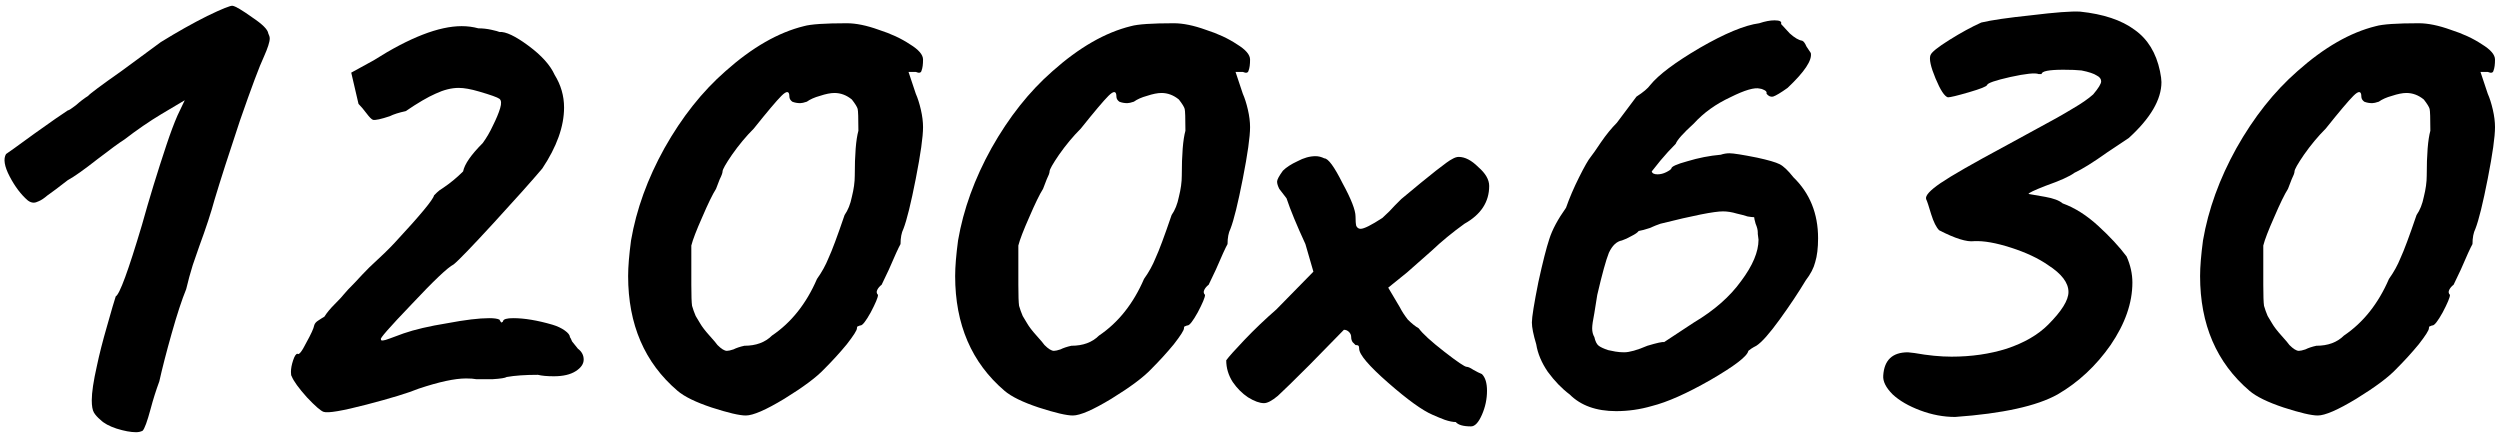
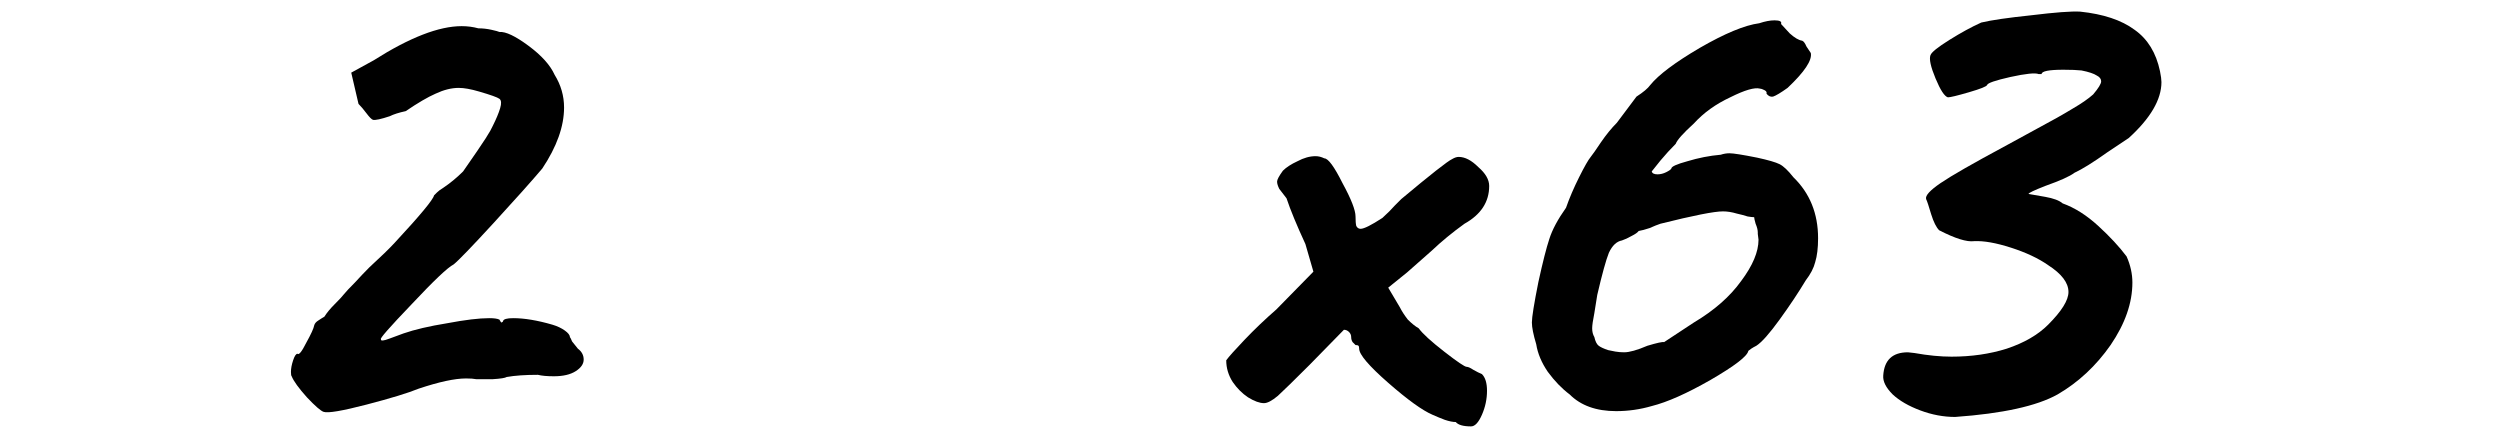
<svg xmlns="http://www.w3.org/2000/svg" width="413" height="72" viewBox="0 0 413 72" fill="none">
-   <path d="M23.56 71.16C23.24 71.32 22.88 71.4 22.48 71.4C21.6 71.4 20.52 71.2 19.24 70.8C18.04 70.4 17.16 69.92 16.6 69.36C16.12 68.96 15.76 68.56 15.52 68.16C15.28 67.76 15.16 67.08 15.16 66.12C15.16 64.84 15.44 62.96 16 60.48C16.4 58.56 16.96 56.36 17.68 53.88C18.4 51.32 18.88 49.68 19.12 48.96C19.76 48.64 21.2 44.72 23.44 37.2C24.64 32.88 26 28.44 27.52 23.88C28.16 21.96 28.76 20.36 29.32 19.08C29.96 17.72 30.36 16.88 30.52 16.56C29.96 16.88 28.68 17.64 26.68 18.84C24.68 20.04 22.64 21.44 20.56 23.04C19.68 23.6 18.2 24.68 16.12 26.28C13.88 28.04 12.24 29.2 11.2 29.76L9.16 31.32C8.92 31.48 8.48 31.8 7.84 32.28C7.28 32.76 6.8 33.08 6.4 33.24C6.08 33.4 5.8 33.48 5.56 33.48C5.24 33.48 4.92 33.36 4.6 33.12C3.48 32.16 2.48 30.84 1.6 29.16C0.72 27.48 0.52 26.24 1 25.44C1.16 25.36 2.72 24.24 5.68 22.08C8.48 20.08 10.32 18.8 11.2 18.24C11.36 18.24 11.8 17.96 12.52 17.4C13.24 16.76 13.92 16.24 14.56 15.84C14.8 15.52 16.68 14.12 20.2 11.64L26.56 6.96C29.28 5.28 31.84 3.84 34.24 2.64C36.72 1.44 38.12 0.88 38.44 0.96C38.92 1.04 40 1.68 41.68 2.88C43.36 4 44.24 4.88 44.32 5.52C44.48 5.84 44.56 6.12 44.56 6.36C44.56 6.92 44.24 7.92 43.6 9.36C42.88 10.88 41.56 14.4 39.64 19.92C37.8 25.44 36.4 29.8 35.44 33C34.88 35.08 34.04 37.64 32.92 40.68C32.68 41.4 32.32 42.44 31.84 43.8C31.44 45.08 31.08 46.4 30.76 47.76C30.04 49.52 29.24 51.96 28.36 55.08C27.48 58.2 26.8 60.84 26.32 63C25.76 64.52 25.28 66.04 24.88 67.56C24.32 69.64 23.88 70.84 23.56 71.16Z" fill="black" />
-   <path d="M53.464 68.04C52.984 67.88 52.064 67.08 50.704 65.64C49.344 64.12 48.504 62.96 48.184 62.16C48.104 62.08 48.064 61.84 48.064 61.44C48.064 60.88 48.184 60.24 48.424 59.52C48.664 58.8 48.904 58.44 49.144 58.44C49.384 58.68 49.864 58.08 50.584 56.64C51.384 55.2 51.824 54.24 51.904 53.76C51.984 53.44 52.224 53.16 52.624 52.92C53.104 52.6 53.424 52.4 53.584 52.32C53.984 51.68 54.544 51 55.264 50.28C56.064 49.48 56.584 48.92 56.824 48.6C57.144 48.2 57.744 47.56 58.624 46.68C59.504 45.72 60.304 44.88 61.024 44.16C62.944 42.4 64.344 41.04 65.224 40.08C69.384 35.6 71.544 33 71.704 32.28C71.784 32.2 71.944 32.04 72.184 31.8C72.424 31.56 72.744 31.32 73.144 31.08C74.344 30.28 75.464 29.36 76.504 28.32C76.744 27.12 77.824 25.56 79.744 23.64C80.384 22.76 80.944 21.8 81.424 20.76C81.984 19.64 82.384 18.68 82.624 17.88C82.864 17.08 82.824 16.56 82.504 16.32C82.184 16.08 81.064 15.68 79.144 15.12C77.784 14.72 76.664 14.52 75.784 14.52C74.584 14.52 73.304 14.84 71.944 15.48C70.664 16.04 69.024 17 67.024 18.36C65.904 18.6 65.024 18.88 64.384 19.2C62.944 19.68 62.024 19.88 61.624 19.8C61.384 19.72 61.024 19.36 60.544 18.72C60.064 18.08 59.624 17.56 59.224 17.16L58.024 12L61.744 9.96C67.664 6.2 72.504 4.32 76.264 4.32C77.224 4.32 78.144 4.44 79.024 4.68C79.744 4.68 80.464 4.76 81.184 4.92C81.904 5.08 82.344 5.2 82.504 5.28C83.544 5.2 85.144 5.96 87.304 7.56C89.464 9.16 90.904 10.76 91.624 12.36C92.664 14.04 93.184 15.84 93.184 17.76C93.184 20.88 91.984 24.24 89.584 27.84C87.824 29.92 85.144 32.92 81.544 36.84C77.944 40.76 75.744 43.04 74.944 43.68C73.984 44.16 71.664 46.36 67.984 50.28C64.304 54.12 62.624 56.04 62.944 56.04C62.864 56.36 63.344 56.32 64.384 55.92C65.504 55.52 66.264 55.24 66.664 55.08C68.504 54.44 70.904 53.88 73.864 53.4C76.824 52.84 79.144 52.56 80.824 52.56C81.624 52.56 82.184 52.64 82.504 52.8C82.664 53.12 82.784 53.28 82.864 53.28C83.024 53.2 83.104 53.12 83.104 53.04C83.184 52.72 83.744 52.56 84.784 52.56C86.624 52.56 88.784 52.92 91.264 53.64C92.064 53.88 92.744 54.2 93.304 54.6C93.864 55 94.144 55.36 94.144 55.68C94.224 55.76 94.344 56 94.504 56.4C94.744 56.72 95.064 57.12 95.464 57.6C96.104 58.08 96.424 58.68 96.424 59.4C96.424 60.12 95.984 60.76 95.104 61.32C94.224 61.88 93.024 62.16 91.504 62.16C90.384 62.16 89.504 62.08 88.864 61.92C86.784 61.92 85.064 62.04 83.704 62.28C83.464 62.44 82.704 62.56 81.424 62.64C80.224 62.64 79.304 62.64 78.664 62.64C78.264 62.56 77.704 62.52 76.984 62.52C75.144 62.52 72.544 63.08 69.184 64.2C67.424 64.92 64.544 65.8 60.544 66.84C56.544 67.88 54.184 68.28 53.464 68.04Z" fill="black" />
-   <path d="M123.207 68.64C122.167 68.64 120.287 68.2 117.567 67.32C114.927 66.44 113.047 65.52 111.927 64.56C106.487 59.92 103.767 53.6 103.767 45.6C103.767 44.08 103.927 42.12 104.247 39.72C105.127 34.6 106.967 29.52 109.767 24.48C112.647 19.36 116.007 15.12 119.847 11.76C124.247 7.84 128.567 5.36 132.807 4.32C133.927 4 136.287 3.84 139.887 3.84C141.407 3.84 143.167 4.2 145.167 4.92C147.167 5.56 148.887 6.36 150.327 7.32C151.767 8.2 152.487 9.04 152.487 9.84C152.487 10.64 152.407 11.24 152.247 11.64C152.167 12.04 151.847 12.12 151.287 11.88H150.087L151.287 15.48C151.607 16.2 151.887 17.08 152.127 18.12C152.367 19.16 152.487 20.12 152.487 21C152.487 22.6 152.087 25.44 151.287 29.52C150.487 33.6 149.807 36.36 149.247 37.8C148.927 38.44 148.767 39.28 148.767 40.32C148.447 40.88 147.807 42.28 146.847 44.52L145.647 47.04C145.327 47.28 145.087 47.56 144.927 47.88C144.767 48.2 144.807 48.48 145.047 48.72C145.047 49.12 144.647 50.08 143.847 51.6C143.047 53.04 142.487 53.76 142.167 53.76C142.087 53.76 141.967 53.8 141.807 53.88C141.647 53.88 141.567 54 141.567 54.24C141.567 54.56 141.007 55.44 139.887 56.88C138.767 58.24 137.527 59.6 136.167 60.96C134.887 62.32 132.687 63.96 129.567 65.88C126.527 67.72 124.407 68.64 123.207 68.64ZM122.967 57.12C124.887 57.12 126.407 56.56 127.527 55.44C130.727 53.28 133.207 50.16 134.967 46.08C135.767 44.96 136.407 43.8 136.887 42.6C137.447 41.4 138.327 39.04 139.527 35.52C140.087 34.72 140.487 33.72 140.727 32.52C141.047 31.24 141.207 30.08 141.207 29.04C141.207 25.52 141.407 23.04 141.807 21.6C141.807 19.52 141.767 18.32 141.687 18C141.607 17.68 141.287 17.16 140.727 16.44C139.847 15.72 138.887 15.36 137.847 15.36C137.207 15.36 136.407 15.52 135.447 15.84C134.567 16.08 133.847 16.4 133.287 16.8C132.807 16.96 132.447 17.04 132.207 17.04C131.727 17.04 131.287 16.96 130.887 16.8C130.567 16.56 130.407 16.28 130.407 15.96C130.407 15 129.967 14.96 129.087 15.84C128.287 16.64 126.767 18.44 124.527 21.24C123.247 22.52 122.047 23.96 120.927 25.56C119.887 27.08 119.367 28 119.367 28.32C119.367 28.56 119.207 29 118.887 29.64C118.647 30.28 118.447 30.8 118.287 31.2C117.727 32.08 116.967 33.64 116.007 35.88C115.047 38.04 114.447 39.6 114.207 40.56V47.04C114.207 48.8 114.247 49.96 114.327 50.52C114.487 51.08 114.687 51.64 114.927 52.2C115.247 52.76 115.487 53.16 115.647 53.4C115.967 53.96 116.487 54.64 117.207 55.44C117.927 56.24 118.367 56.76 118.527 57C119.167 57.64 119.687 57.96 120.087 57.96C120.327 57.96 120.687 57.88 121.167 57.72C121.647 57.48 122.247 57.28 122.967 57.12Z" fill="black" />
-   <path d="M177.231 68.64C176.191 68.64 174.311 68.2 171.591 67.32C168.951 66.44 167.071 65.52 165.951 64.56C160.511 59.92 157.791 53.6 157.791 45.6C157.791 44.08 157.951 42.12 158.271 39.72C159.151 34.6 160.991 29.52 163.791 24.48C166.671 19.36 170.031 15.12 173.871 11.76C178.271 7.84 182.591 5.36 186.831 4.32C187.951 4 190.311 3.84 193.911 3.84C195.431 3.84 197.191 4.2 199.191 4.92C201.191 5.56 202.911 6.36 204.351 7.32C205.791 8.2 206.511 9.04 206.511 9.84C206.511 10.64 206.431 11.24 206.271 11.64C206.191 12.04 205.871 12.12 205.311 11.88H204.111L205.311 15.48C205.631 16.2 205.911 17.08 206.151 18.12C206.391 19.16 206.511 20.12 206.511 21C206.511 22.6 206.111 25.44 205.311 29.52C204.511 33.6 203.831 36.36 203.271 37.8C202.951 38.44 202.791 39.28 202.791 40.32C202.471 40.88 201.831 42.28 200.871 44.52L199.671 47.04C199.351 47.28 199.111 47.56 198.951 47.88C198.791 48.2 198.831 48.48 199.071 48.72C199.071 49.12 198.671 50.08 197.871 51.6C197.071 53.04 196.511 53.76 196.191 53.76C196.111 53.76 195.991 53.8 195.831 53.88C195.671 53.88 195.591 54 195.591 54.24C195.591 54.56 195.031 55.44 193.911 56.88C192.791 58.24 191.551 59.6 190.191 60.96C188.911 62.32 186.711 63.96 183.591 65.88C180.551 67.72 178.431 68.64 177.231 68.64ZM176.991 57.12C178.911 57.12 180.431 56.56 181.551 55.44C184.751 53.28 187.231 50.16 188.991 46.08C189.791 44.96 190.431 43.8 190.911 42.6C191.471 41.4 192.351 39.04 193.551 35.52C194.111 34.72 194.511 33.72 194.751 32.52C195.071 31.24 195.231 30.08 195.231 29.04C195.231 25.52 195.431 23.04 195.831 21.6C195.831 19.52 195.791 18.32 195.711 18C195.631 17.68 195.311 17.16 194.751 16.44C193.871 15.72 192.911 15.36 191.871 15.36C191.231 15.36 190.431 15.52 189.471 15.84C188.591 16.08 187.871 16.4 187.311 16.8C186.831 16.96 186.471 17.04 186.231 17.04C185.751 17.04 185.311 16.96 184.911 16.8C184.591 16.56 184.431 16.28 184.431 15.96C184.431 15 183.991 14.96 183.111 15.84C182.311 16.64 180.791 18.44 178.551 21.24C177.271 22.52 176.071 23.96 174.951 25.56C173.911 27.08 173.391 28 173.391 28.32C173.391 28.56 173.231 29 172.911 29.64C172.671 30.28 172.471 30.8 172.311 31.2C171.751 32.08 170.991 33.64 170.031 35.88C169.071 38.04 168.471 39.6 168.231 40.56V47.04C168.231 48.8 168.271 49.96 168.351 50.52C168.511 51.08 168.711 51.64 168.951 52.2C169.271 52.76 169.511 53.16 169.671 53.4C169.991 53.96 170.511 54.64 171.231 55.44C171.951 56.24 172.391 56.76 172.551 57C173.191 57.64 173.711 57.96 174.111 57.96C174.351 57.96 174.711 57.88 175.191 57.72C175.671 57.48 176.271 57.28 176.991 57.12Z" fill="black" />
+   <path d="M53.464 68.04C52.984 67.88 52.064 67.08 50.704 65.64C49.344 64.12 48.504 62.96 48.184 62.16C48.104 62.08 48.064 61.84 48.064 61.44C48.064 60.88 48.184 60.24 48.424 59.52C48.664 58.8 48.904 58.44 49.144 58.44C49.384 58.68 49.864 58.08 50.584 56.64C51.384 55.2 51.824 54.24 51.904 53.76C51.984 53.44 52.224 53.16 52.624 52.92C53.104 52.6 53.424 52.4 53.584 52.32C53.984 51.68 54.544 51 55.264 50.28C56.064 49.48 56.584 48.92 56.824 48.6C57.144 48.2 57.744 47.56 58.624 46.68C59.504 45.72 60.304 44.88 61.024 44.16C62.944 42.4 64.344 41.04 65.224 40.08C69.384 35.6 71.544 33 71.704 32.28C71.784 32.2 71.944 32.04 72.184 31.8C72.424 31.56 72.744 31.32 73.144 31.08C74.344 30.28 75.464 29.36 76.504 28.32C80.384 22.76 80.944 21.8 81.424 20.76C81.984 19.64 82.384 18.68 82.624 17.88C82.864 17.08 82.824 16.56 82.504 16.32C82.184 16.08 81.064 15.68 79.144 15.12C77.784 14.72 76.664 14.52 75.784 14.52C74.584 14.52 73.304 14.84 71.944 15.48C70.664 16.04 69.024 17 67.024 18.36C65.904 18.6 65.024 18.88 64.384 19.2C62.944 19.68 62.024 19.88 61.624 19.8C61.384 19.72 61.024 19.36 60.544 18.72C60.064 18.08 59.624 17.56 59.224 17.16L58.024 12L61.744 9.96C67.664 6.2 72.504 4.32 76.264 4.32C77.224 4.32 78.144 4.44 79.024 4.68C79.744 4.68 80.464 4.76 81.184 4.92C81.904 5.08 82.344 5.2 82.504 5.28C83.544 5.2 85.144 5.96 87.304 7.56C89.464 9.16 90.904 10.76 91.624 12.36C92.664 14.04 93.184 15.84 93.184 17.76C93.184 20.88 91.984 24.24 89.584 27.84C87.824 29.92 85.144 32.92 81.544 36.84C77.944 40.76 75.744 43.04 74.944 43.68C73.984 44.16 71.664 46.36 67.984 50.28C64.304 54.12 62.624 56.04 62.944 56.04C62.864 56.36 63.344 56.32 64.384 55.92C65.504 55.52 66.264 55.24 66.664 55.08C68.504 54.44 70.904 53.88 73.864 53.4C76.824 52.84 79.144 52.56 80.824 52.56C81.624 52.56 82.184 52.64 82.504 52.8C82.664 53.12 82.784 53.28 82.864 53.28C83.024 53.2 83.104 53.12 83.104 53.04C83.184 52.72 83.744 52.56 84.784 52.56C86.624 52.56 88.784 52.92 91.264 53.64C92.064 53.88 92.744 54.2 93.304 54.6C93.864 55 94.144 55.36 94.144 55.68C94.224 55.76 94.344 56 94.504 56.4C94.744 56.72 95.064 57.12 95.464 57.6C96.104 58.08 96.424 58.68 96.424 59.4C96.424 60.12 95.984 60.76 95.104 61.32C94.224 61.88 93.024 62.16 91.504 62.16C90.384 62.16 89.504 62.08 88.864 61.92C86.784 61.92 85.064 62.04 83.704 62.28C83.464 62.44 82.704 62.56 81.424 62.64C80.224 62.64 79.304 62.64 78.664 62.64C78.264 62.56 77.704 62.52 76.984 62.52C75.144 62.52 72.544 63.08 69.184 64.2C67.424 64.92 64.544 65.8 60.544 66.84C56.544 67.88 54.184 68.28 53.464 68.04Z" fill="black" />
  <path d="M243.014 70.44C241.734 70.44 240.894 70.2 240.494 69.72C240.014 69.72 239.414 69.6 238.694 69.36C238.054 69.12 237.374 68.84 236.654 68.52C234.974 67.8 232.534 66.04 229.334 63.24C226.134 60.44 224.534 58.56 224.534 57.6C224.534 57.36 224.494 57.2 224.414 57.12C224.334 57.04 224.174 57 223.934 57C223.854 56.92 223.694 56.76 223.454 56.52C223.294 56.28 223.214 56 223.214 55.68C223.214 55.36 223.094 55.08 222.854 54.84C222.614 54.6 222.334 54.48 222.014 54.48L216.374 60.24C213.814 62.8 212.054 64.52 211.094 65.4C210.134 66.2 209.374 66.6 208.814 66.6C208.094 66.6 207.214 66.28 206.174 65.64C205.214 65 204.374 64.16 203.654 63.12C202.934 62 202.574 60.8 202.574 59.52C202.974 58.96 203.974 57.84 205.574 56.16C207.254 54.4 209.014 52.72 210.854 51.12L216.974 44.88L215.654 40.32C214.214 37.2 213.174 34.68 212.534 32.76C212.054 32.12 211.654 31.6 211.334 31.2C211.094 30.72 210.974 30.32 210.974 30C210.974 29.68 211.294 29.08 211.934 28.2C212.494 27.64 213.294 27.12 214.334 26.64C215.374 26.08 216.374 25.8 217.334 25.8C217.814 25.8 218.294 25.92 218.774 26.16C219.414 26.16 220.414 27.52 221.774 30.24C223.214 32.88 223.934 34.72 223.934 35.76C223.934 36.48 223.974 37 224.054 37.32C224.214 37.64 224.454 37.8 224.774 37.8C225.334 37.8 226.534 37.2 228.374 36C229.254 35.2 229.934 34.52 230.414 33.96C230.974 33.4 231.334 33.04 231.494 32.88C236.374 28.8 239.174 26.6 239.894 26.28C240.294 26.04 240.654 25.92 240.974 25.92C242.014 25.92 243.094 26.48 244.214 27.6C245.414 28.64 246.014 29.68 246.014 30.72C246.014 33.36 244.654 35.44 241.934 36.96C239.934 38.4 238.134 39.88 236.534 41.4L232.454 45L229.334 47.52L231.254 50.76C231.574 51.4 232.014 52.08 232.574 52.8C233.214 53.44 233.814 53.92 234.374 54.24C235.014 55.12 236.414 56.4 238.574 58.08C240.734 59.76 241.974 60.6 242.294 60.6C242.534 60.6 242.894 60.76 243.374 61.08C243.934 61.4 244.414 61.64 244.814 61.8C245.374 62.36 245.654 63.28 245.654 64.56C245.654 65.92 245.374 67.24 244.814 68.52C244.254 69.8 243.654 70.44 243.014 70.44Z" fill="black" />
  <path d="M272.867 67.08C270.947 67.64 268.987 67.92 266.987 67.92C263.707 67.92 261.147 67 259.307 65.16C258.027 64.2 256.827 62.96 255.707 61.44C254.667 59.92 254.027 58.4 253.787 56.88C253.307 55.28 253.067 54.08 253.067 53.28C253.067 52.4 253.427 50.16 254.147 46.56C254.867 43.28 255.467 40.92 255.947 39.48C256.427 37.96 257.347 36.24 258.707 34.32C259.267 32.72 259.987 31.04 260.867 29.28C261.747 27.52 262.387 26.4 262.787 25.92C263.107 25.52 263.667 24.72 264.467 23.52C265.347 22.24 266.227 21.16 267.107 20.28L270.347 15.96C271.467 15.24 272.227 14.6 272.627 14.04C273.987 12.36 276.707 10.32 280.787 7.92C284.947 5.52 288.227 4.16 290.627 3.84C291.587 3.52 292.427 3.36 293.147 3.36C294.027 3.36 294.387 3.56 294.227 3.96C294.467 4.2 294.947 4.72 295.667 5.52C296.467 6.24 297.147 6.64 297.707 6.72C297.947 6.8 298.187 7.12 298.427 7.68C298.747 8.16 298.987 8.52 299.147 8.76C299.387 9.96 298.107 11.88 295.307 14.52C294.187 15.32 293.387 15.8 292.907 15.96C292.507 16.04 292.147 15.88 291.827 15.48C291.907 15.24 291.787 15.04 291.467 14.88C291.147 14.72 290.907 14.64 290.747 14.64C289.867 14.4 288.227 14.88 285.827 16.08C283.427 17.2 281.427 18.64 279.827 20.4C278.067 22 277.067 23.12 276.827 23.76C275.947 24.64 275.107 25.56 274.307 26.52C273.587 27.4 273.107 28 272.867 28.32C272.947 28.64 273.267 28.8 273.827 28.8C274.307 28.8 274.787 28.68 275.267 28.44C275.747 28.2 276.027 28 276.107 27.84C276.107 27.52 276.987 27.12 278.747 26.64C280.587 26.08 282.427 25.72 284.267 25.56C284.747 25.4 285.227 25.32 285.707 25.32C286.347 25.32 287.867 25.56 290.267 26.04C292.107 26.44 293.347 26.8 293.987 27.12C294.627 27.44 295.387 28.16 296.267 29.28C298.987 31.92 300.347 35.28 300.347 39.36C300.347 40.96 300.187 42.28 299.867 43.32C299.627 44.28 299.107 45.28 298.307 46.32C297.107 48.32 295.667 50.48 293.987 52.8C292.307 55.12 291.027 56.56 290.147 57.12C289.827 57.28 289.547 57.44 289.307 57.6C289.067 57.76 288.907 57.88 288.827 57.96C288.667 58.84 286.587 60.44 282.587 62.76C278.667 65 275.427 66.44 272.867 67.08ZM265.667 57.84C266.067 57.92 266.467 58 266.867 58.08C267.347 58.16 267.827 58.2 268.307 58.2C269.187 58.2 270.467 57.84 272.147 57.12C273.747 56.64 274.667 56.44 274.907 56.52L279.827 53.28C283.187 51.28 285.787 49 287.627 46.44C289.547 43.88 290.507 41.6 290.507 39.6L290.387 38.64V38.4C290.387 38 290.267 37.52 290.027 36.96C289.867 36.4 289.787 36.04 289.787 35.88C289.547 35.88 289.187 35.84 288.707 35.76C288.227 35.6 287.627 35.44 286.907 35.28C286.107 35.04 285.347 34.92 284.627 34.92C283.187 34.92 279.747 35.6 274.307 36.96C273.827 37.12 273.227 37.36 272.507 37.68C271.787 37.92 271.187 38.08 270.707 38.16C270.547 38.4 270.147 38.68 269.507 39C268.947 39.32 268.427 39.56 267.947 39.72C267.067 39.88 266.347 40.56 265.787 41.76C265.307 42.96 264.667 45.28 263.867 48.72L263.387 51.72C263.147 52.92 263.027 53.76 263.027 54.24C263.027 54.8 263.147 55.28 263.387 55.68C263.547 56.4 263.787 56.88 264.107 57.12C264.427 57.36 264.947 57.6 265.667 57.84Z" fill="black" />
  <path d="M322.991 68.88C321.071 68.88 319.151 68.52 317.231 67.8C315.311 67.08 313.791 66.2 312.671 65.16C311.551 64.04 311.031 63 311.111 62.04C311.271 59.48 312.631 58.2 315.191 58.2L316.271 58.32C318.511 58.72 320.551 58.92 322.391 58.92C325.671 58.92 328.711 58.48 331.511 57.6C334.391 56.64 336.671 55.32 338.351 53.64C340.591 51.4 341.711 49.6 341.711 48.24C341.711 46.72 340.591 45.24 338.351 43.8C336.751 42.68 334.711 41.72 332.231 40.92C329.751 40.12 327.711 39.76 326.111 39.84C324.911 40 322.991 39.4 320.351 38.04C319.871 37.56 319.431 36.68 319.031 35.4C318.631 34.04 318.351 33.2 318.191 32.88C318.031 32.32 318.831 31.44 320.591 30.24C322.351 29.04 325.911 27 331.271 24.12L336.551 21.24C338.951 19.96 340.871 18.88 342.311 18C343.831 17.12 344.991 16.32 345.791 15.6C346.671 14.56 347.111 13.84 347.111 13.44C347.111 13.04 346.871 12.72 346.391 12.48C345.911 12.16 345.071 11.88 343.871 11.64C343.151 11.56 342.151 11.52 340.871 11.52C338.471 11.52 337.271 11.76 337.271 12.24H336.791C336.231 12 334.671 12.16 332.111 12.72C329.631 13.28 328.351 13.72 328.271 14.04C328.191 14.28 327.191 14.68 325.271 15.24C323.351 15.8 322.191 16.08 321.791 16.08C321.231 15.92 320.551 14.88 319.751 12.96C318.951 11.04 318.671 9.76 318.911 9.12C319.071 8.64 320.111 7.8 322.031 6.6C323.951 5.4 325.711 4.44 327.311 3.72C328.991 3.32 331.751 2.92 335.591 2.52C339.511 2.04 342.191 1.84 343.631 1.92C347.471 2.32 350.471 3.32 352.631 4.92C354.791 6.44 356.191 8.72 356.831 11.76C356.991 12.56 357.071 13.16 357.071 13.56C357.071 16.44 355.271 19.52 351.671 22.8C349.271 24.4 348.071 25.2 348.071 25.2C345.831 26.8 344.031 27.92 342.671 28.56C341.951 29.12 340.351 29.84 337.871 30.72C336.031 31.44 335.111 31.88 335.111 32.04C335.591 32.12 336.511 32.28 337.871 32.52C339.231 32.76 340.191 33.12 340.751 33.6C342.751 34.32 344.711 35.56 346.631 37.32C348.551 39.08 350.111 40.76 351.311 42.36C351.951 43.8 352.271 45.24 352.271 46.68C352.271 50.04 351.071 53.48 348.671 57C346.271 60.44 343.351 63.16 339.911 65.16C336.471 67.08 330.831 68.32 322.991 68.88Z" fill="black" />
-   <path d="M382.895 68.64C381.855 68.64 379.975 68.2 377.255 67.32C374.615 66.44 372.735 65.52 371.615 64.56C366.175 59.92 363.455 53.6 363.455 45.6C363.455 44.08 363.615 42.12 363.935 39.72C364.815 34.6 366.655 29.52 369.455 24.48C372.335 19.36 375.695 15.12 379.535 11.76C383.935 7.84 388.255 5.36 392.495 4.32C393.615 4 395.975 3.84 399.575 3.84C401.095 3.84 402.855 4.2 404.855 4.92C406.855 5.56 408.575 6.36 410.015 7.32C411.455 8.2 412.175 9.04 412.175 9.84C412.175 10.64 412.095 11.24 411.935 11.64C411.855 12.04 411.535 12.12 410.975 11.88H409.775L410.975 15.48C411.295 16.2 411.575 17.08 411.815 18.12C412.055 19.16 412.175 20.12 412.175 21C412.175 22.6 411.775 25.44 410.975 29.52C410.175 33.6 409.495 36.36 408.935 37.8C408.615 38.44 408.455 39.28 408.455 40.32C408.135 40.88 407.495 42.28 406.535 44.52L405.335 47.04C405.015 47.28 404.775 47.56 404.615 47.88C404.455 48.2 404.495 48.48 404.735 48.72C404.735 49.12 404.335 50.08 403.535 51.6C402.735 53.04 402.175 53.76 401.855 53.76C401.775 53.76 401.655 53.8 401.495 53.88C401.335 53.88 401.255 54 401.255 54.24C401.255 54.56 400.695 55.44 399.575 56.88C398.455 58.24 397.215 59.6 395.855 60.96C394.575 62.32 392.375 63.96 389.255 65.88C386.215 67.72 384.095 68.64 382.895 68.64ZM382.655 57.12C384.575 57.12 386.095 56.56 387.215 55.44C390.415 53.28 392.895 50.16 394.655 46.08C395.455 44.96 396.095 43.8 396.575 42.6C397.135 41.4 398.015 39.04 399.215 35.52C399.775 34.72 400.175 33.72 400.415 32.52C400.735 31.24 400.895 30.08 400.895 29.04C400.895 25.52 401.095 23.04 401.495 21.6C401.495 19.52 401.455 18.32 401.375 18C401.295 17.68 400.975 17.16 400.415 16.44C399.535 15.72 398.575 15.36 397.535 15.36C396.895 15.36 396.095 15.52 395.135 15.84C394.255 16.08 393.535 16.4 392.975 16.8C392.495 16.96 392.135 17.04 391.895 17.04C391.415 17.04 390.975 16.96 390.575 16.8C390.255 16.56 390.095 16.28 390.095 15.96C390.095 15 389.655 14.96 388.775 15.84C387.975 16.64 386.455 18.44 384.215 21.24C382.935 22.52 381.735 23.96 380.615 25.56C379.575 27.08 379.055 28 379.055 28.32C379.055 28.56 378.895 29 378.575 29.64C378.335 30.28 378.135 30.8 377.975 31.2C377.415 32.08 376.655 33.64 375.695 35.88C374.735 38.04 374.135 39.6 373.895 40.56V47.04C373.895 48.8 373.935 49.96 374.015 50.52C374.175 51.08 374.375 51.64 374.615 52.2C374.935 52.76 375.175 53.16 375.335 53.4C375.655 53.96 376.175 54.64 376.895 55.44C377.615 56.24 378.055 56.76 378.215 57C378.855 57.64 379.375 57.96 379.775 57.96C380.015 57.96 380.375 57.88 380.855 57.72C381.335 57.48 381.935 57.28 382.655 57.12Z" fill="black" />
</svg>